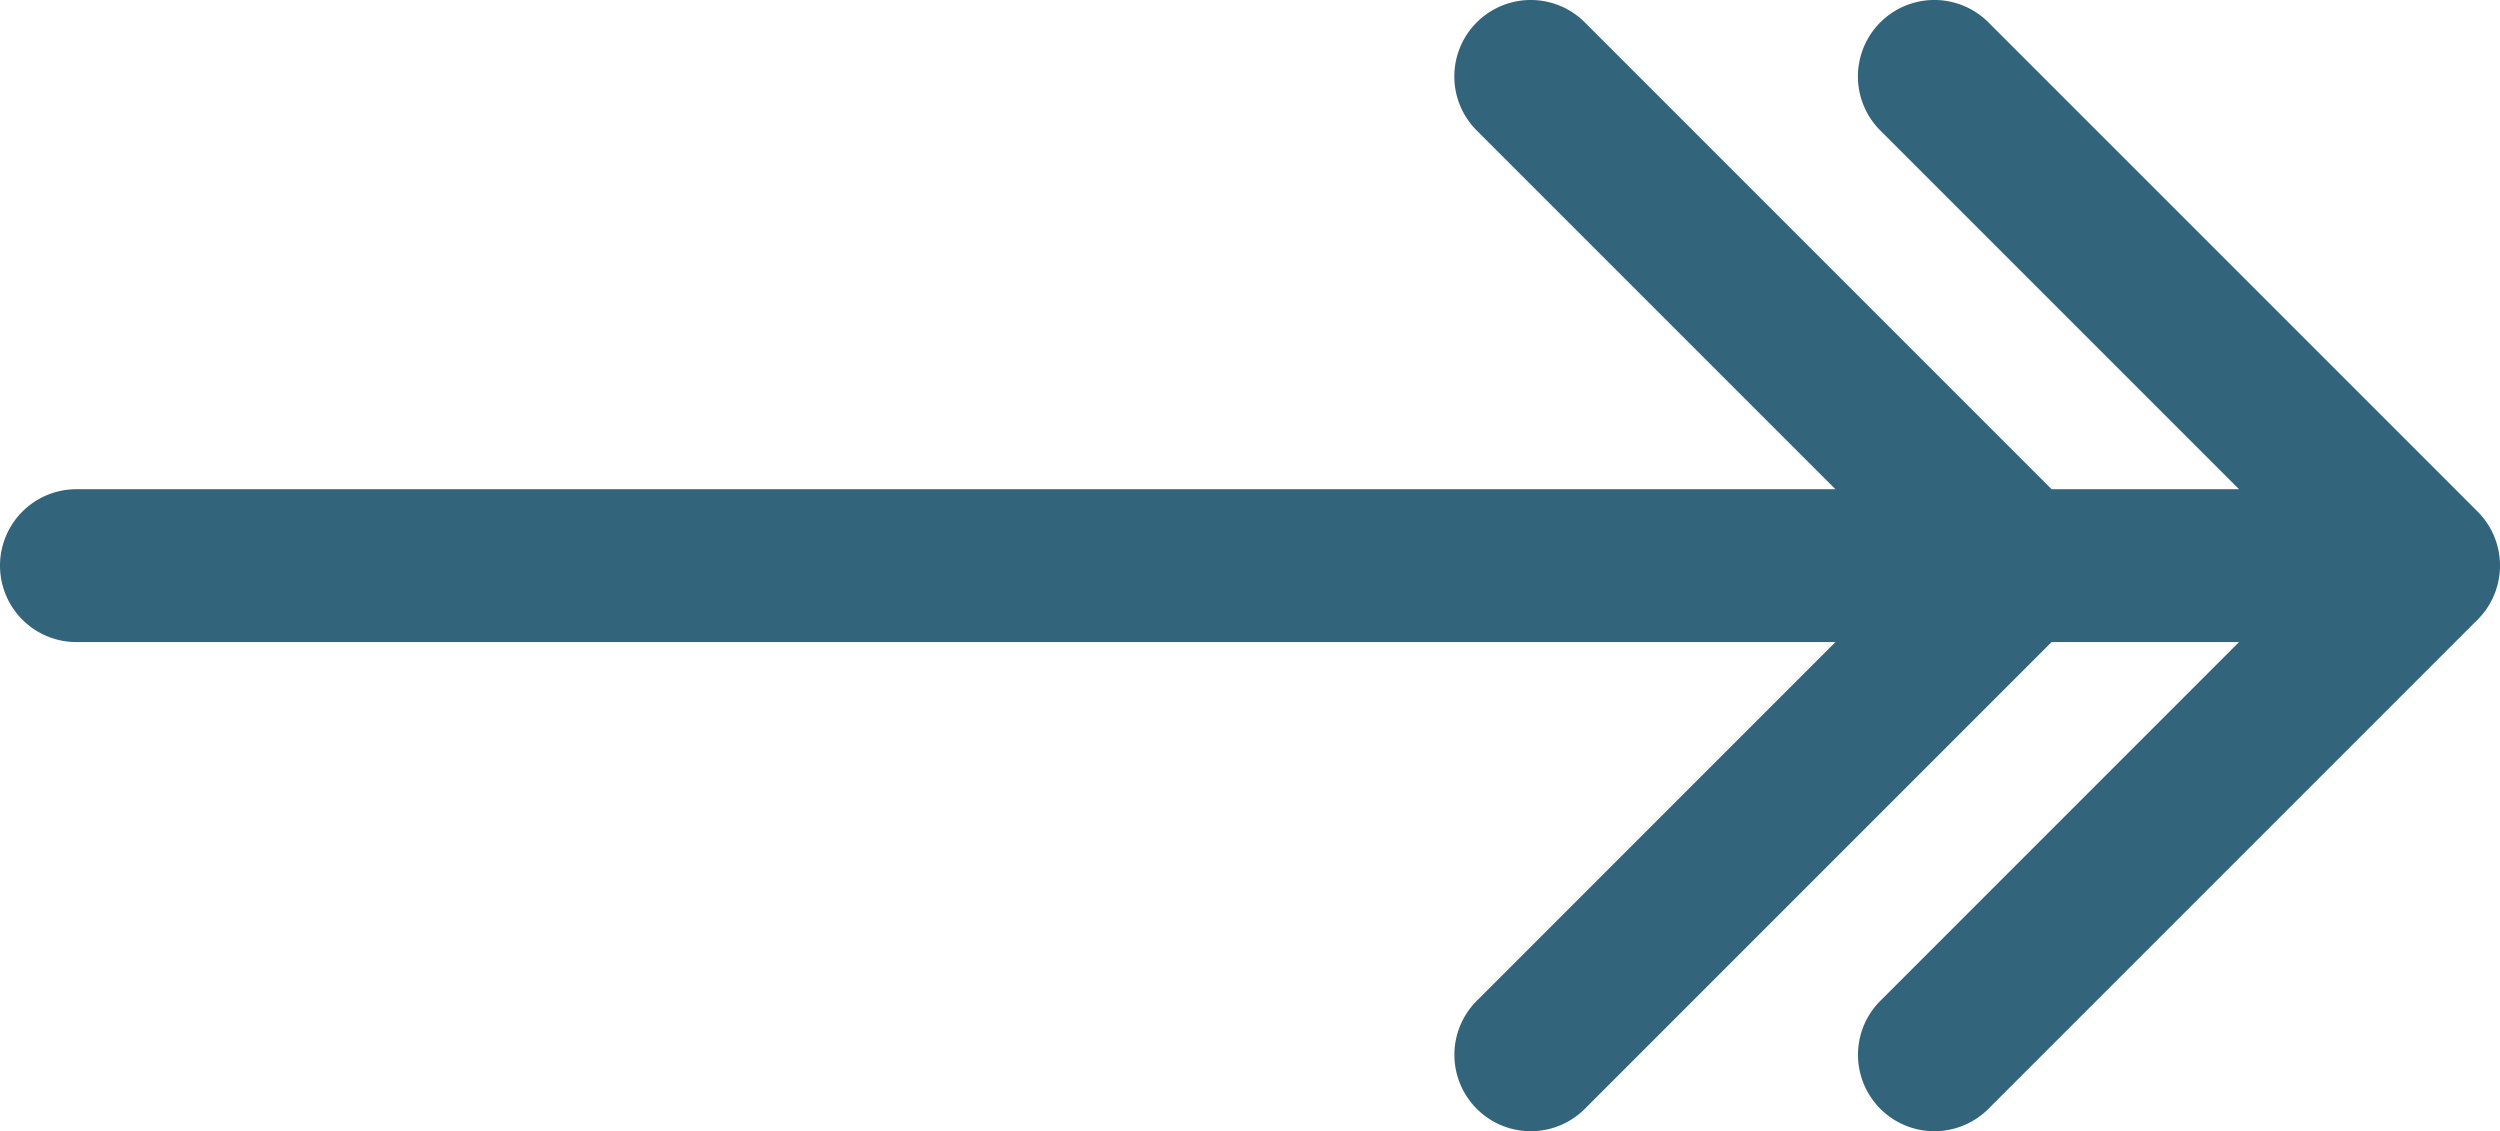
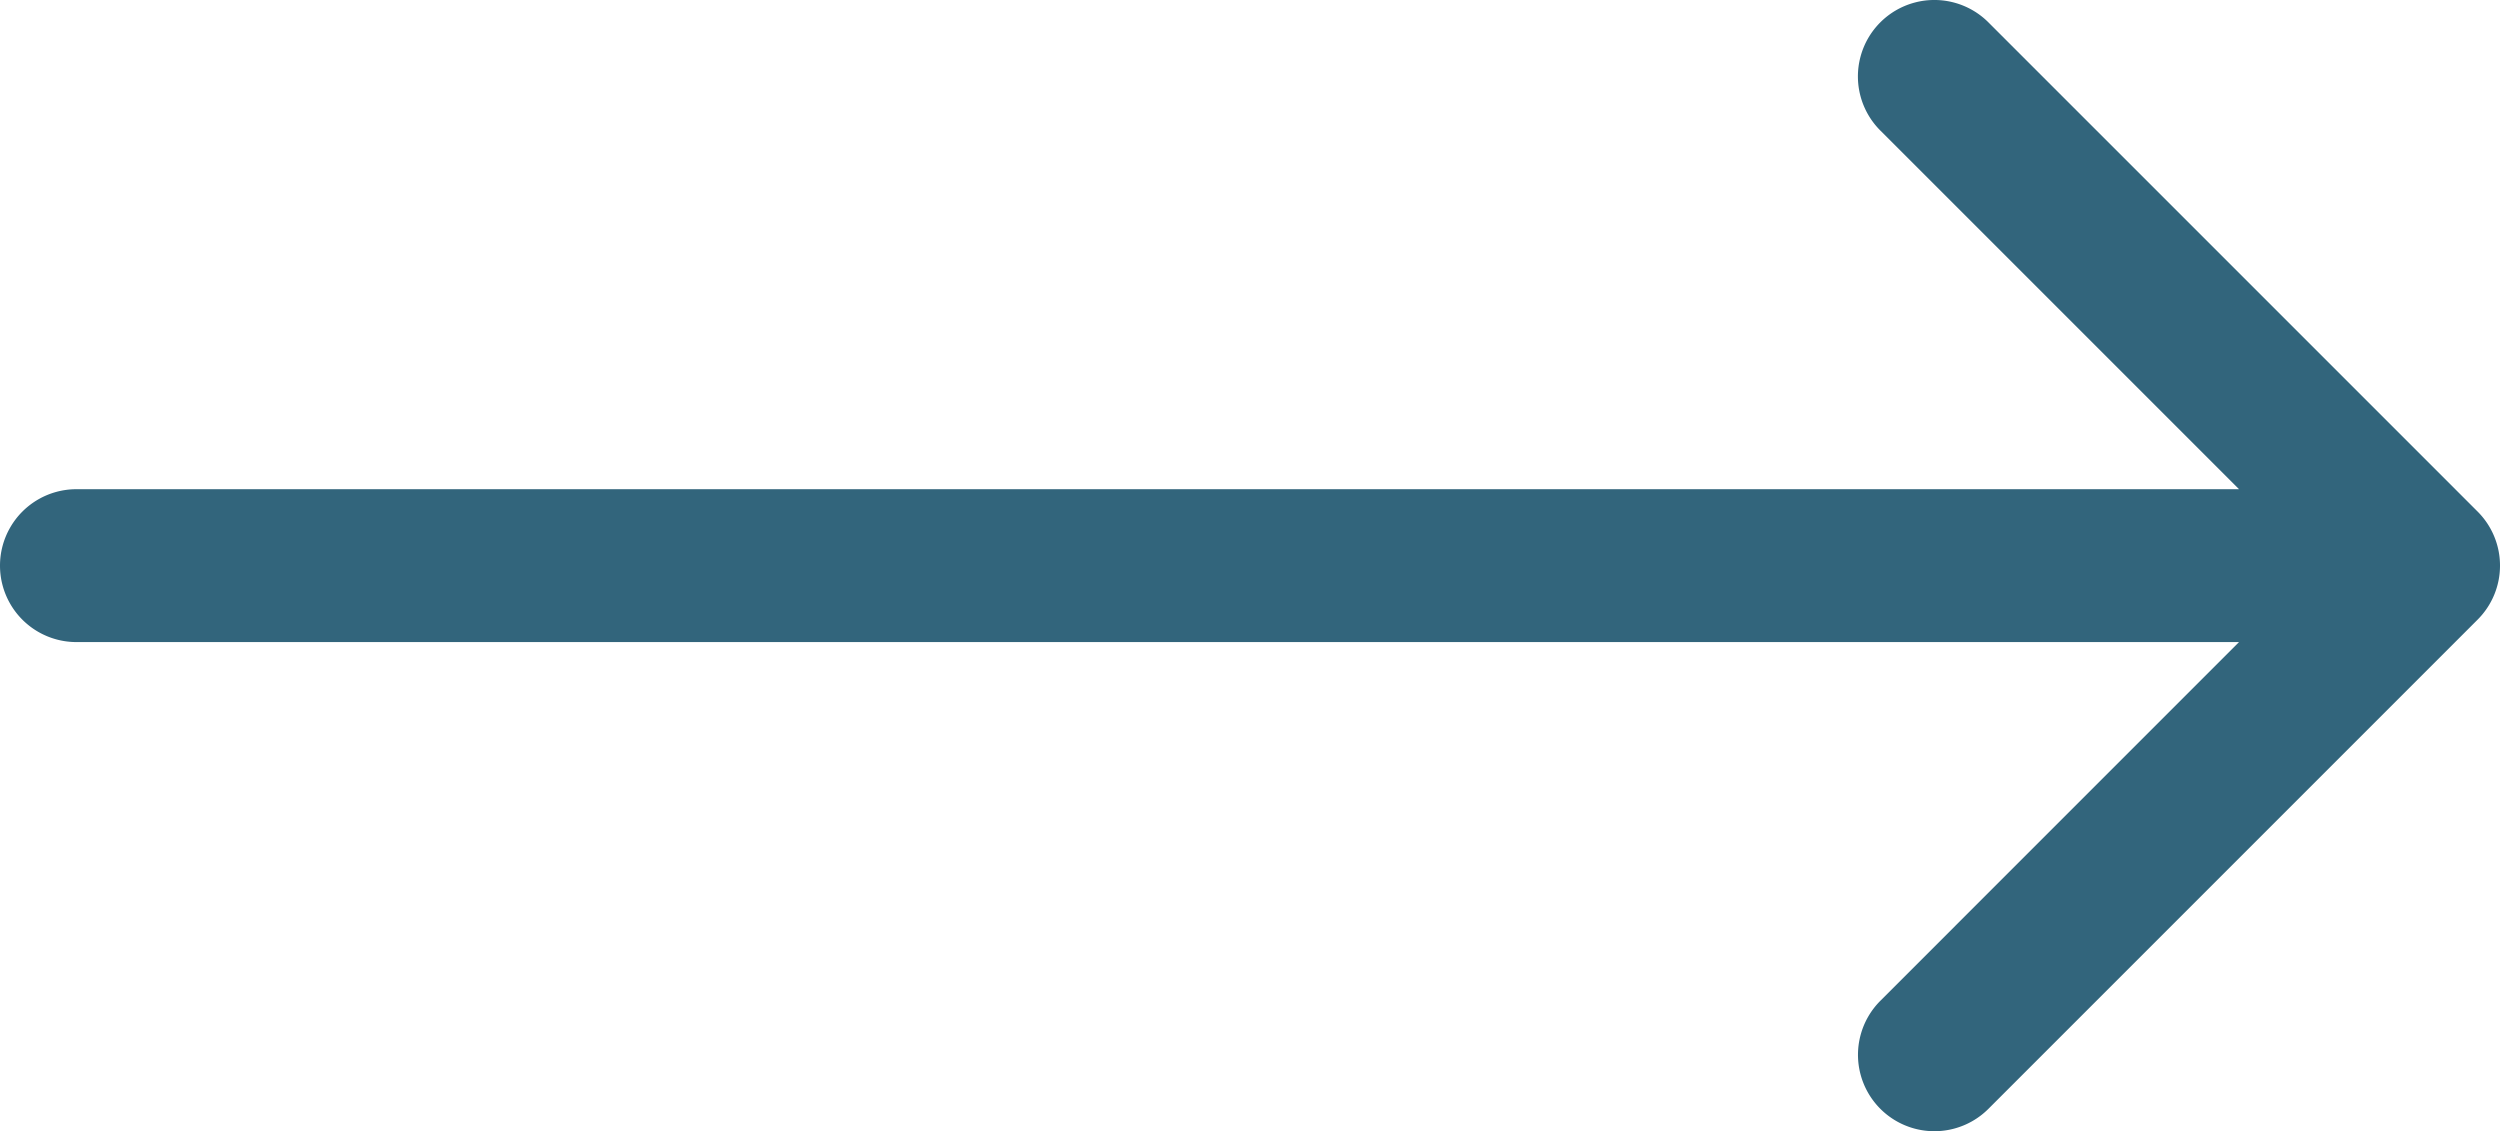
<svg xmlns="http://www.w3.org/2000/svg" id="Capa_1" data-name="Capa 1" viewBox="0 0 408.83 185">
  <defs>
    <style>.cls-1{fill:#32657c;}</style>
  </defs>
  <title>arrow-hover</title>
  <path class="cls-1" d="M405.17,125.58l-80-80a12.5,12.5,0,0,0-17.68,17.68l58.66,58.66H12.5a12.5,12.5,0,0,0,0,25H366.15L307.5,205.58a12.49,12.49,0,1,0,17.67,17.67l80-80A12.49,12.49,0,0,0,405.17,125.58Z" transform="translate(0 -41.92)" />
-   <path class="cls-1" d="M300.15,146.92,241.5,205.58a12.49,12.49,0,1,0,17.67,17.67l80-80a12.49,12.49,0,0,0,0-17.67l-80-80a12.5,12.5,0,0,0-17.68,17.68l58.66,58.66" transform="translate(0 -41.92)" />
</svg>